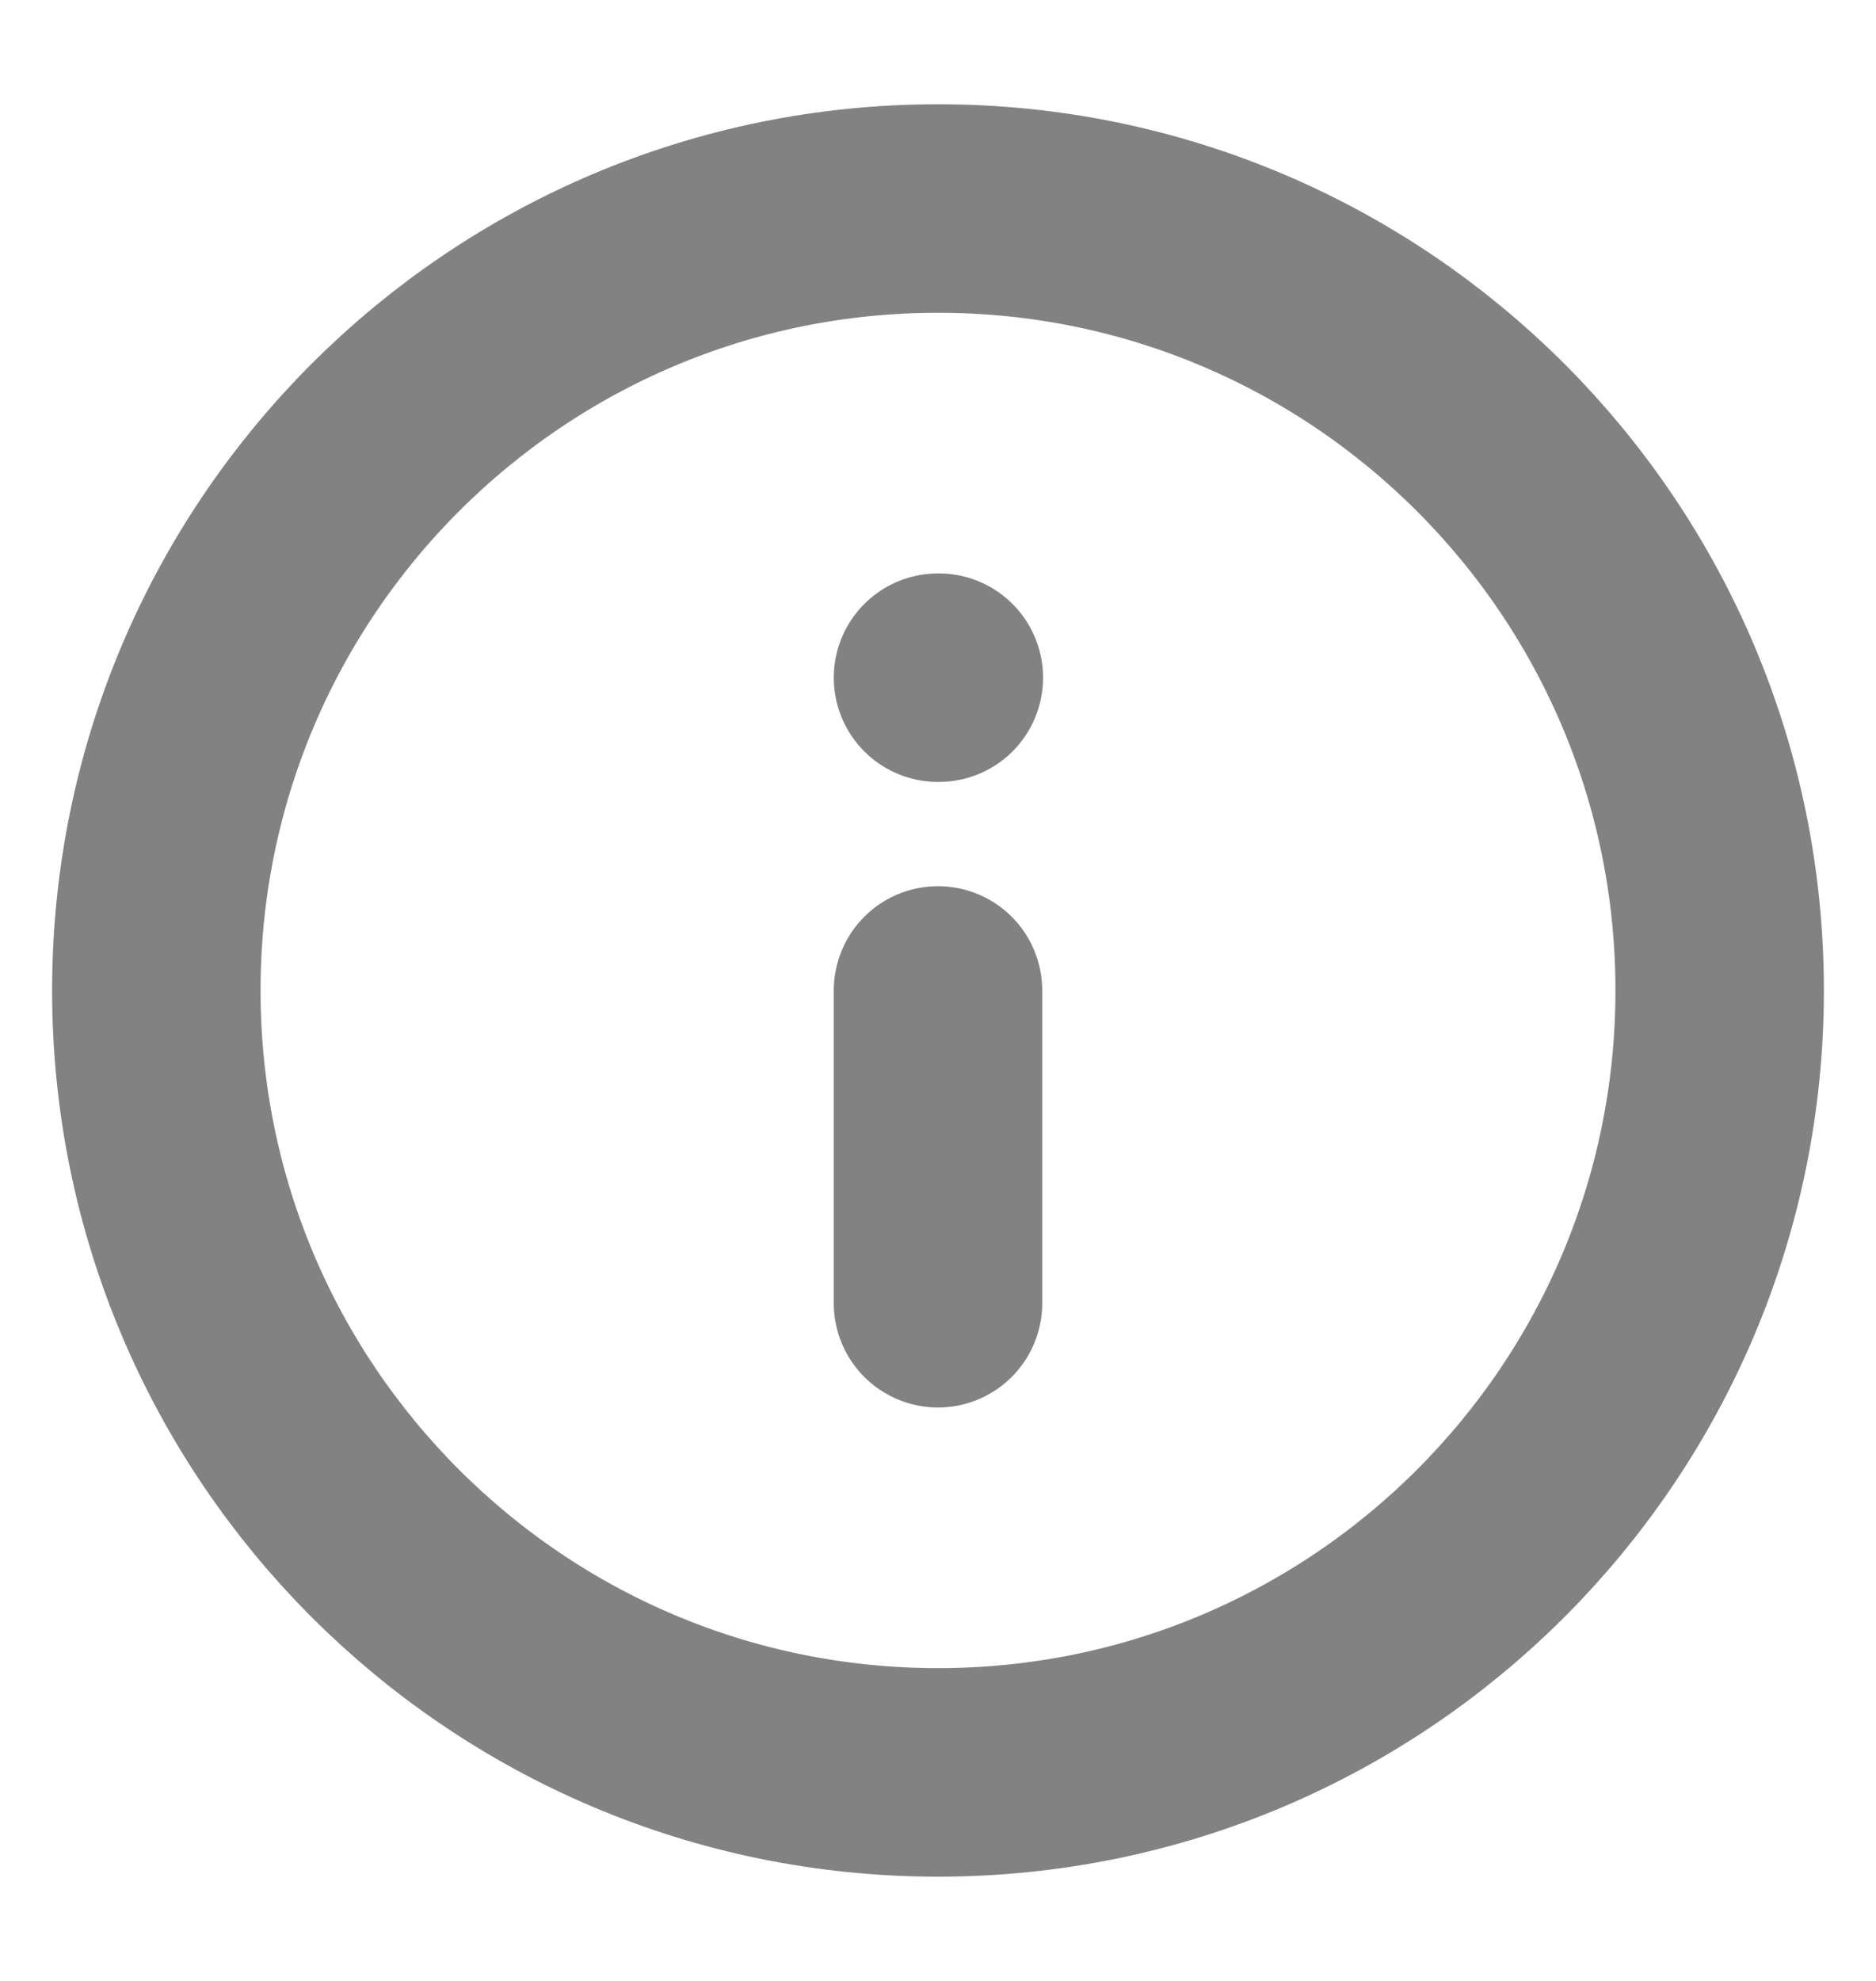
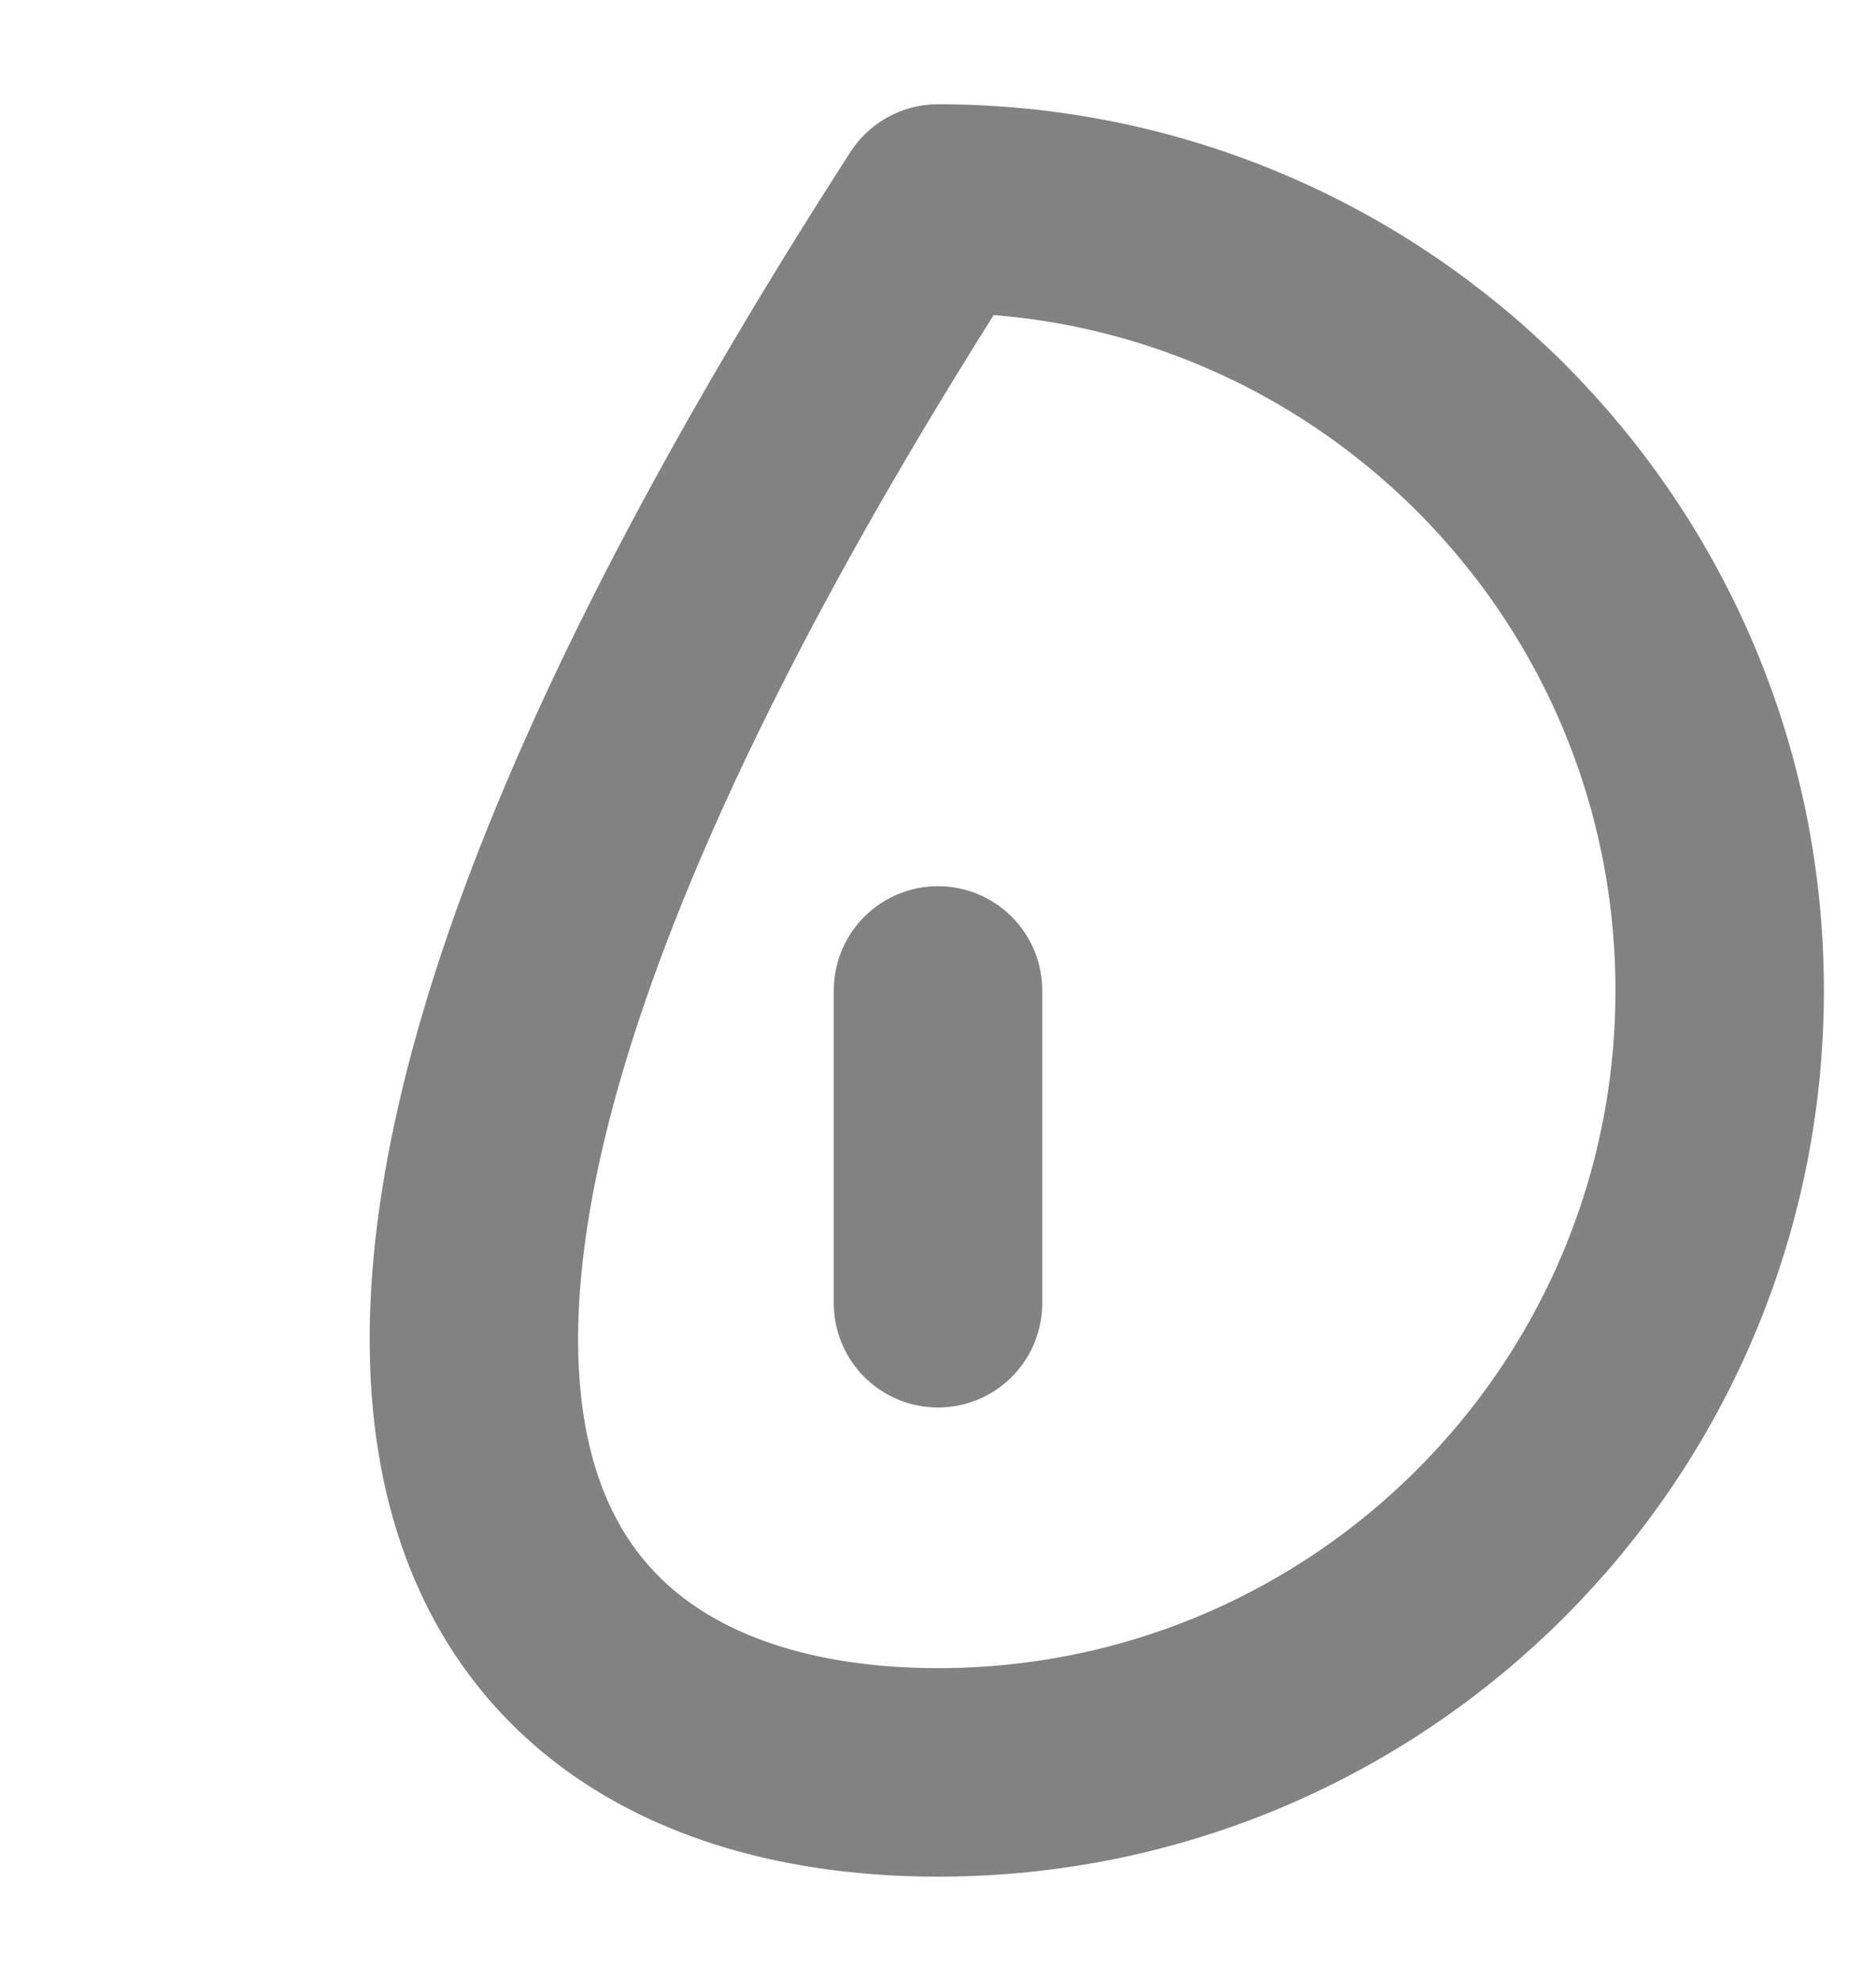
<svg xmlns="http://www.w3.org/2000/svg" width="18" height="19" viewBox="0 0 18 19" fill="none">
-   <path d="M9 17C13.142 17 16.5 13.642 16.5 9.5C16.5 5.358 13.142 2 9 2C4.858 2 1.5 5.358 1.5 9.5C1.5 13.642 4.858 17 9 17Z" stroke="#828282" stroke-width="2" stroke-linecap="round" stroke-linejoin="round" />
+   <path d="M9 17C13.142 17 16.5 13.642 16.5 9.5C16.5 5.358 13.142 2 9 2C1.5 13.642 4.858 17 9 17Z" stroke="#828282" stroke-width="2" stroke-linecap="round" stroke-linejoin="round" />
  <path d="M9 12.5V9.5" stroke="#828282" stroke-width="2" stroke-linecap="round" stroke-linejoin="round" />
-   <path d="M9 6.5H9.008" stroke="#828282" stroke-width="2" stroke-linecap="round" stroke-linejoin="round" />
</svg>